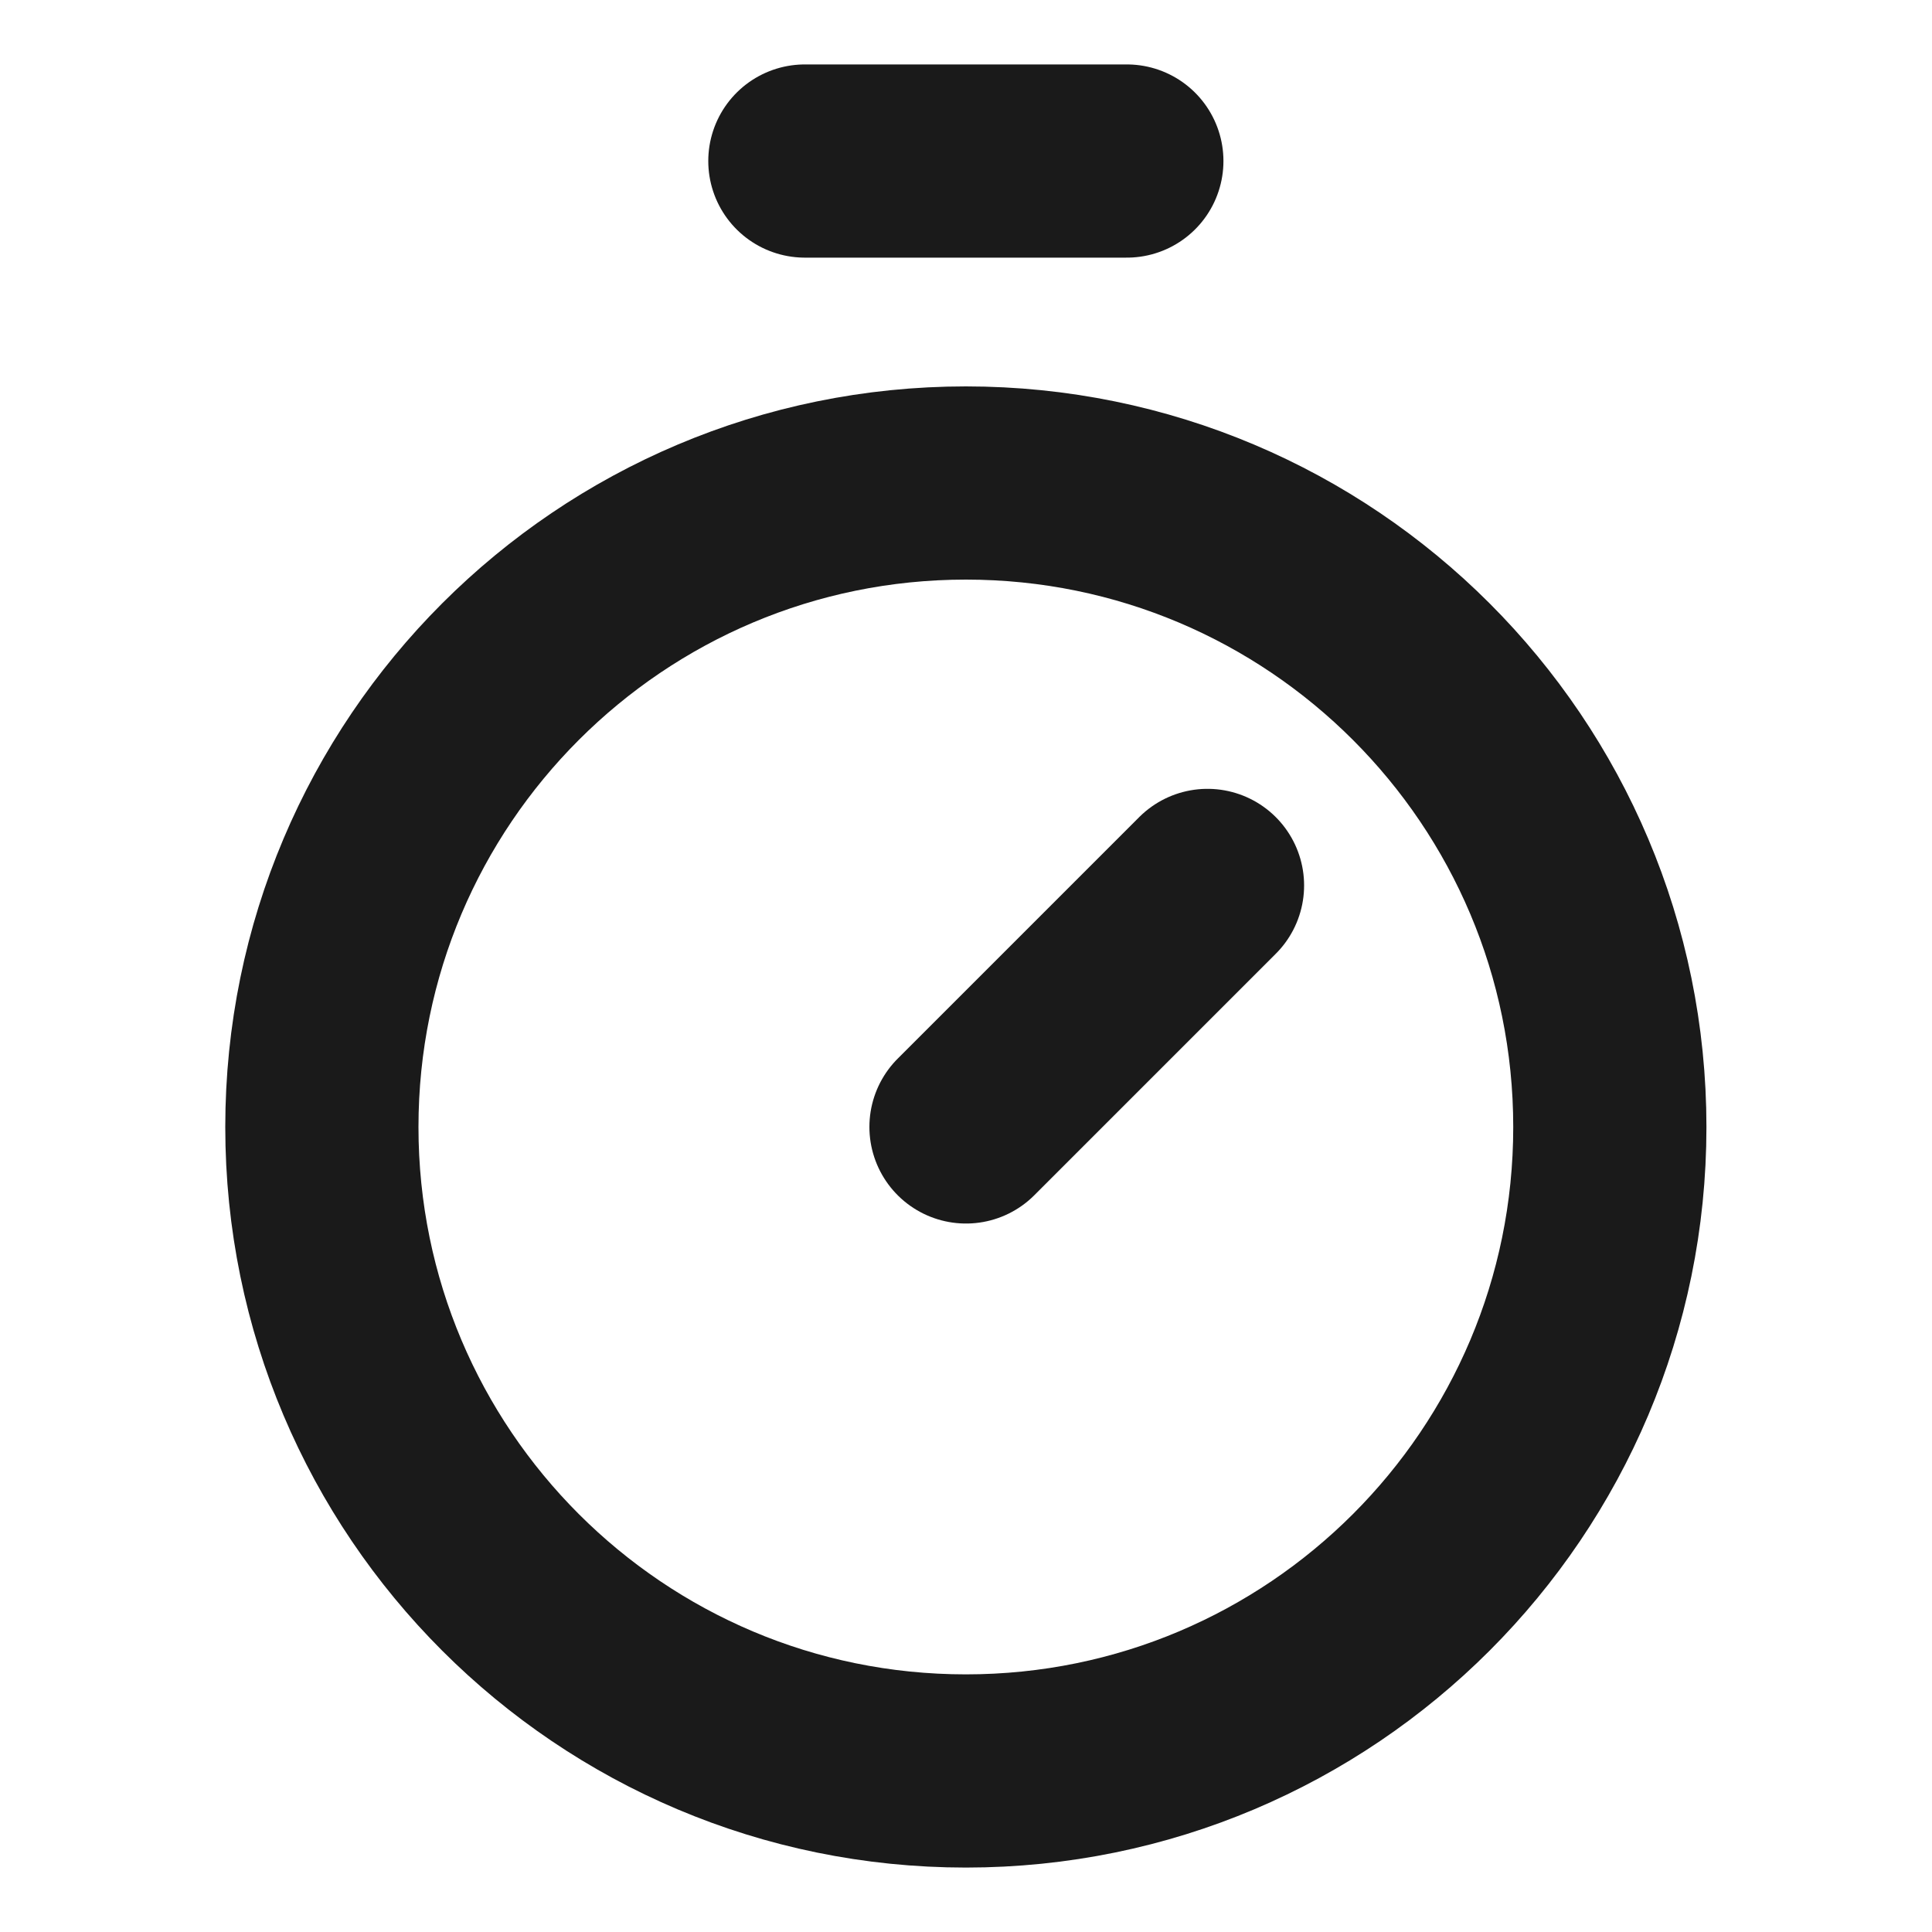
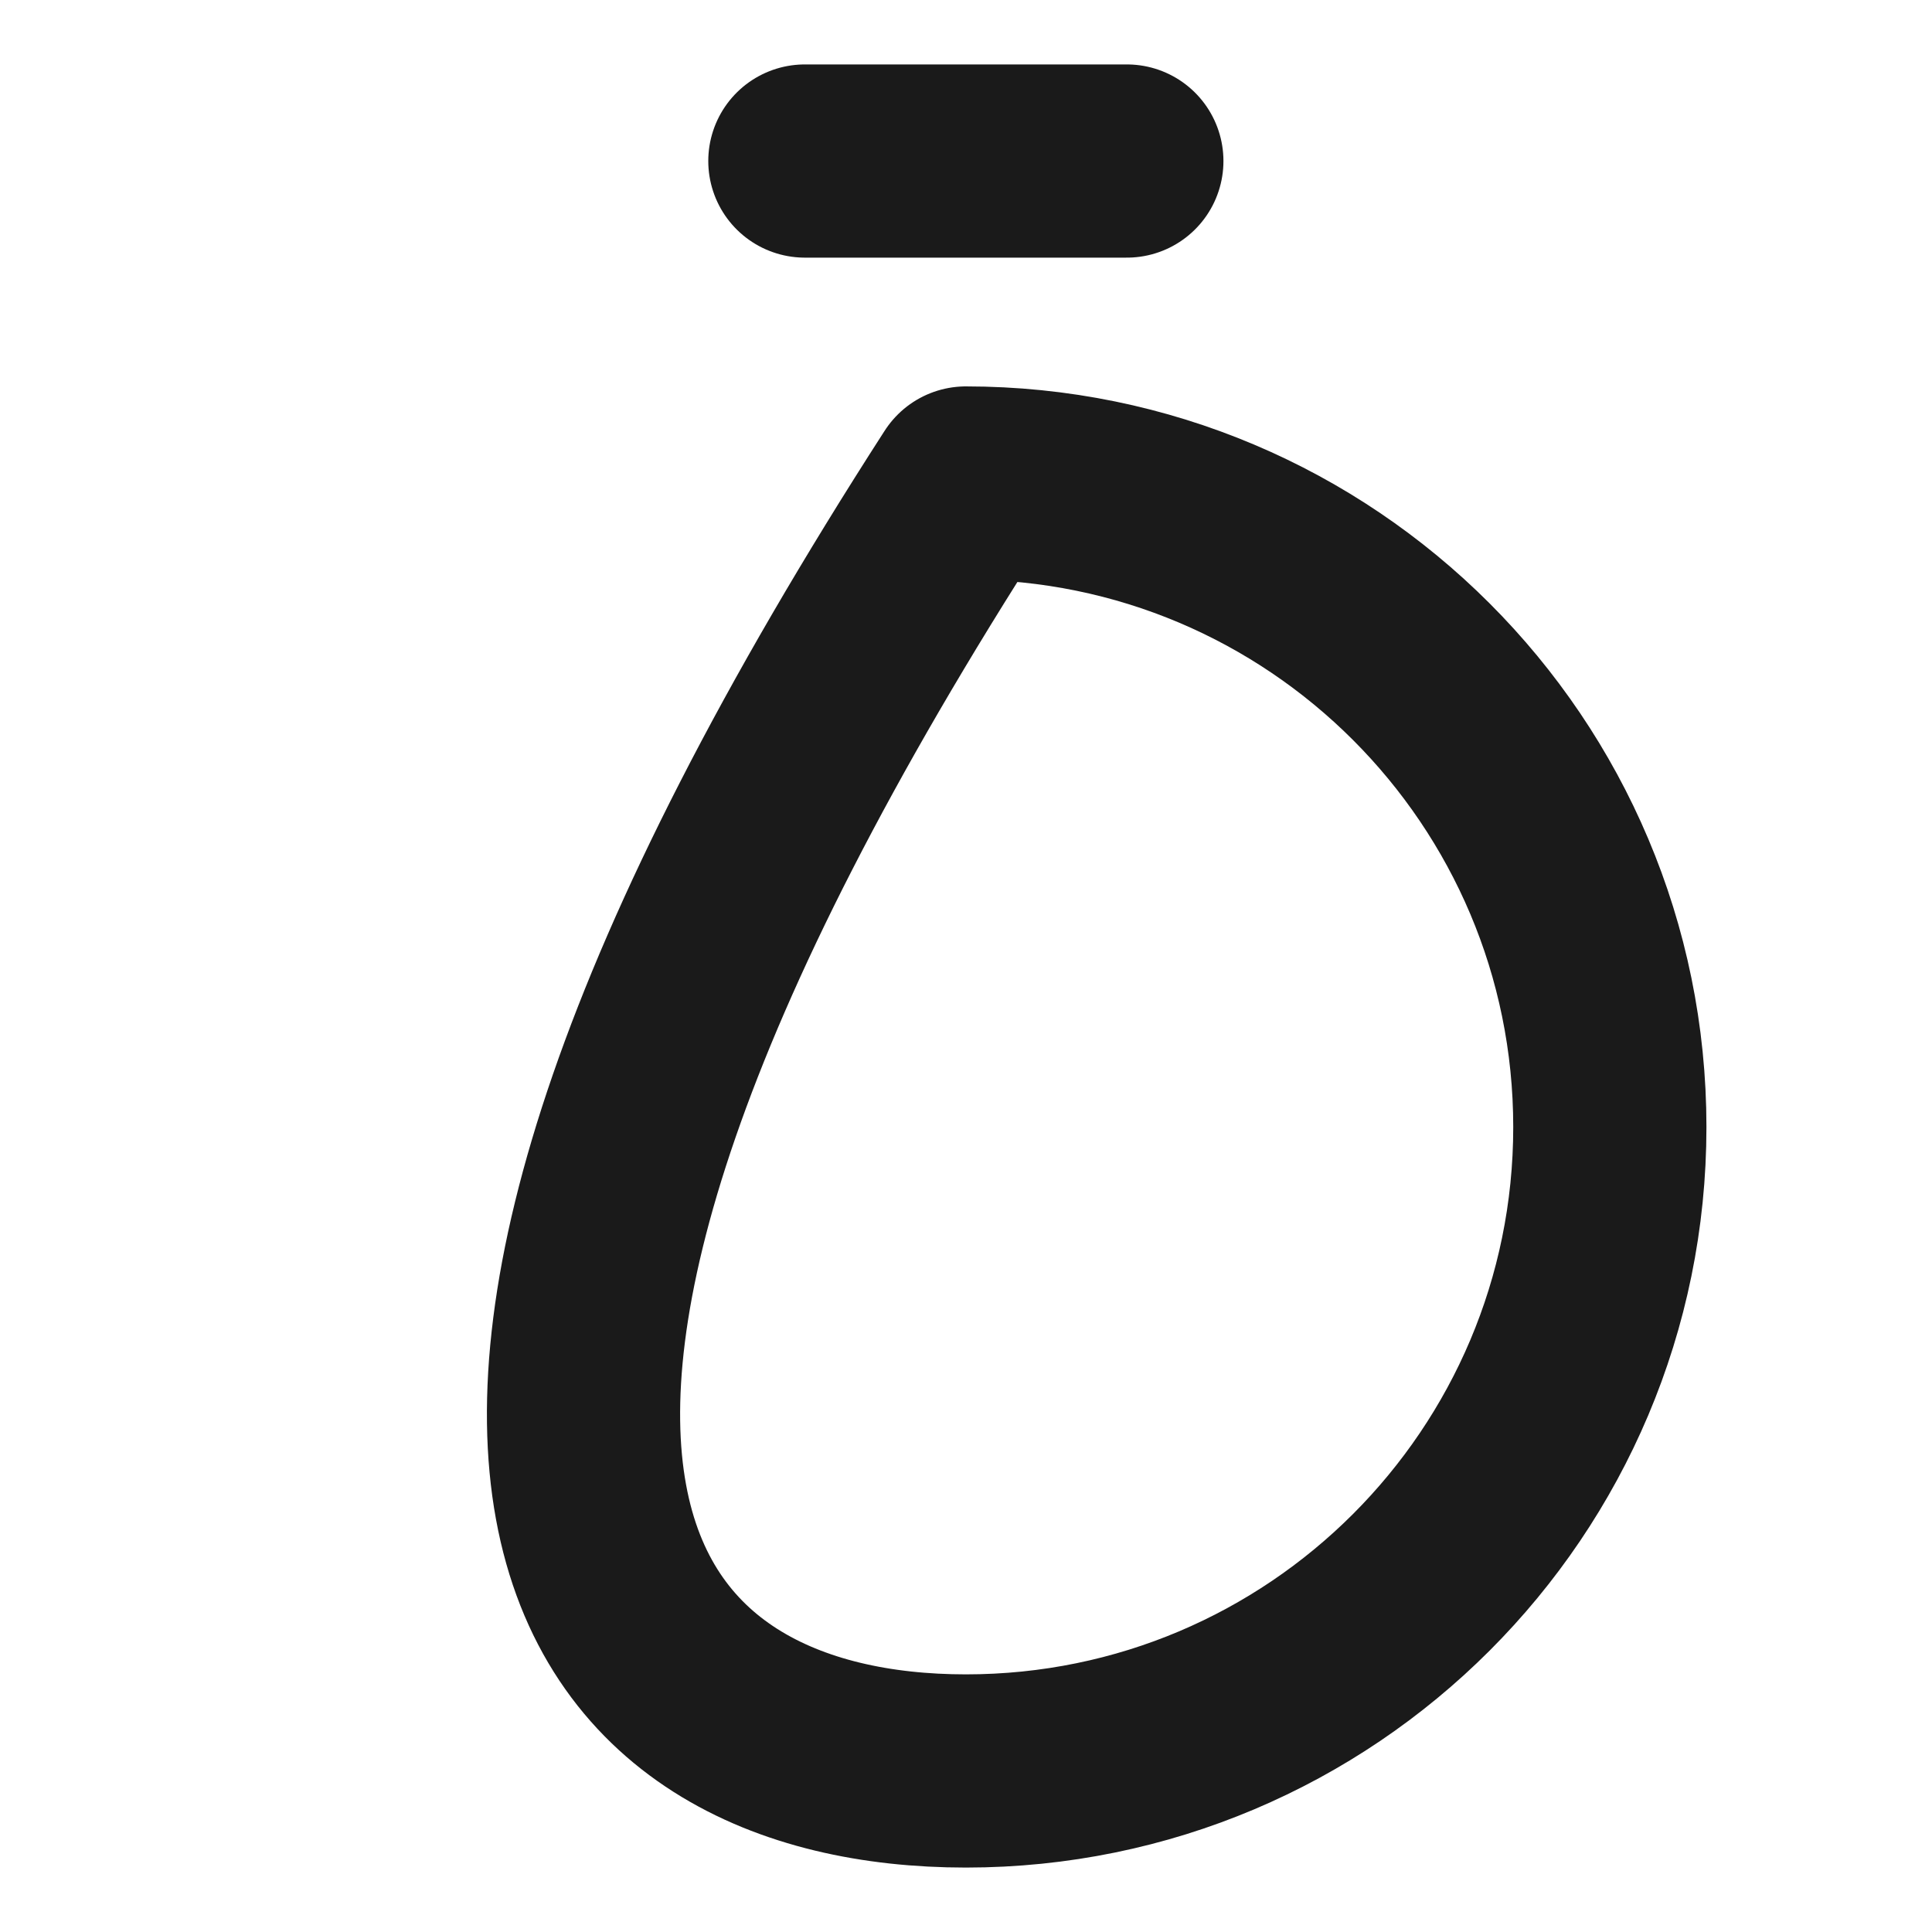
<svg xmlns="http://www.w3.org/2000/svg" width="20" height="20" viewBox="0 0 20 20" fill="none">
  <path d="M8.332 1.667H11.665" stroke="#1A1A1A" stroke-width="2" stroke-linecap="round" stroke-linejoin="round" />
-   <path d="M10 11.666L12.5 9.166" stroke="#1A1A1A" stroke-width="2" stroke-linecap="round" stroke-linejoin="round" />
-   <path d="M9.999 18.333C13.681 18.333 16.665 15.349 16.665 11.667C16.665 7.985 13.681 5 9.999 5C6.317 5 3.332 7.985 3.332 11.667C3.332 15.349 6.317 18.333 9.999 18.333Z" stroke="#1A1A1A" stroke-width="2" stroke-linecap="round" stroke-linejoin="round" />
+   <path d="M9.999 18.333C13.681 18.333 16.665 15.349 16.665 11.667C16.665 7.985 13.681 5 9.999 5C3.332 15.349 6.317 18.333 9.999 18.333Z" stroke="#1A1A1A" stroke-width="2" stroke-linecap="round" stroke-linejoin="round" />
</svg>